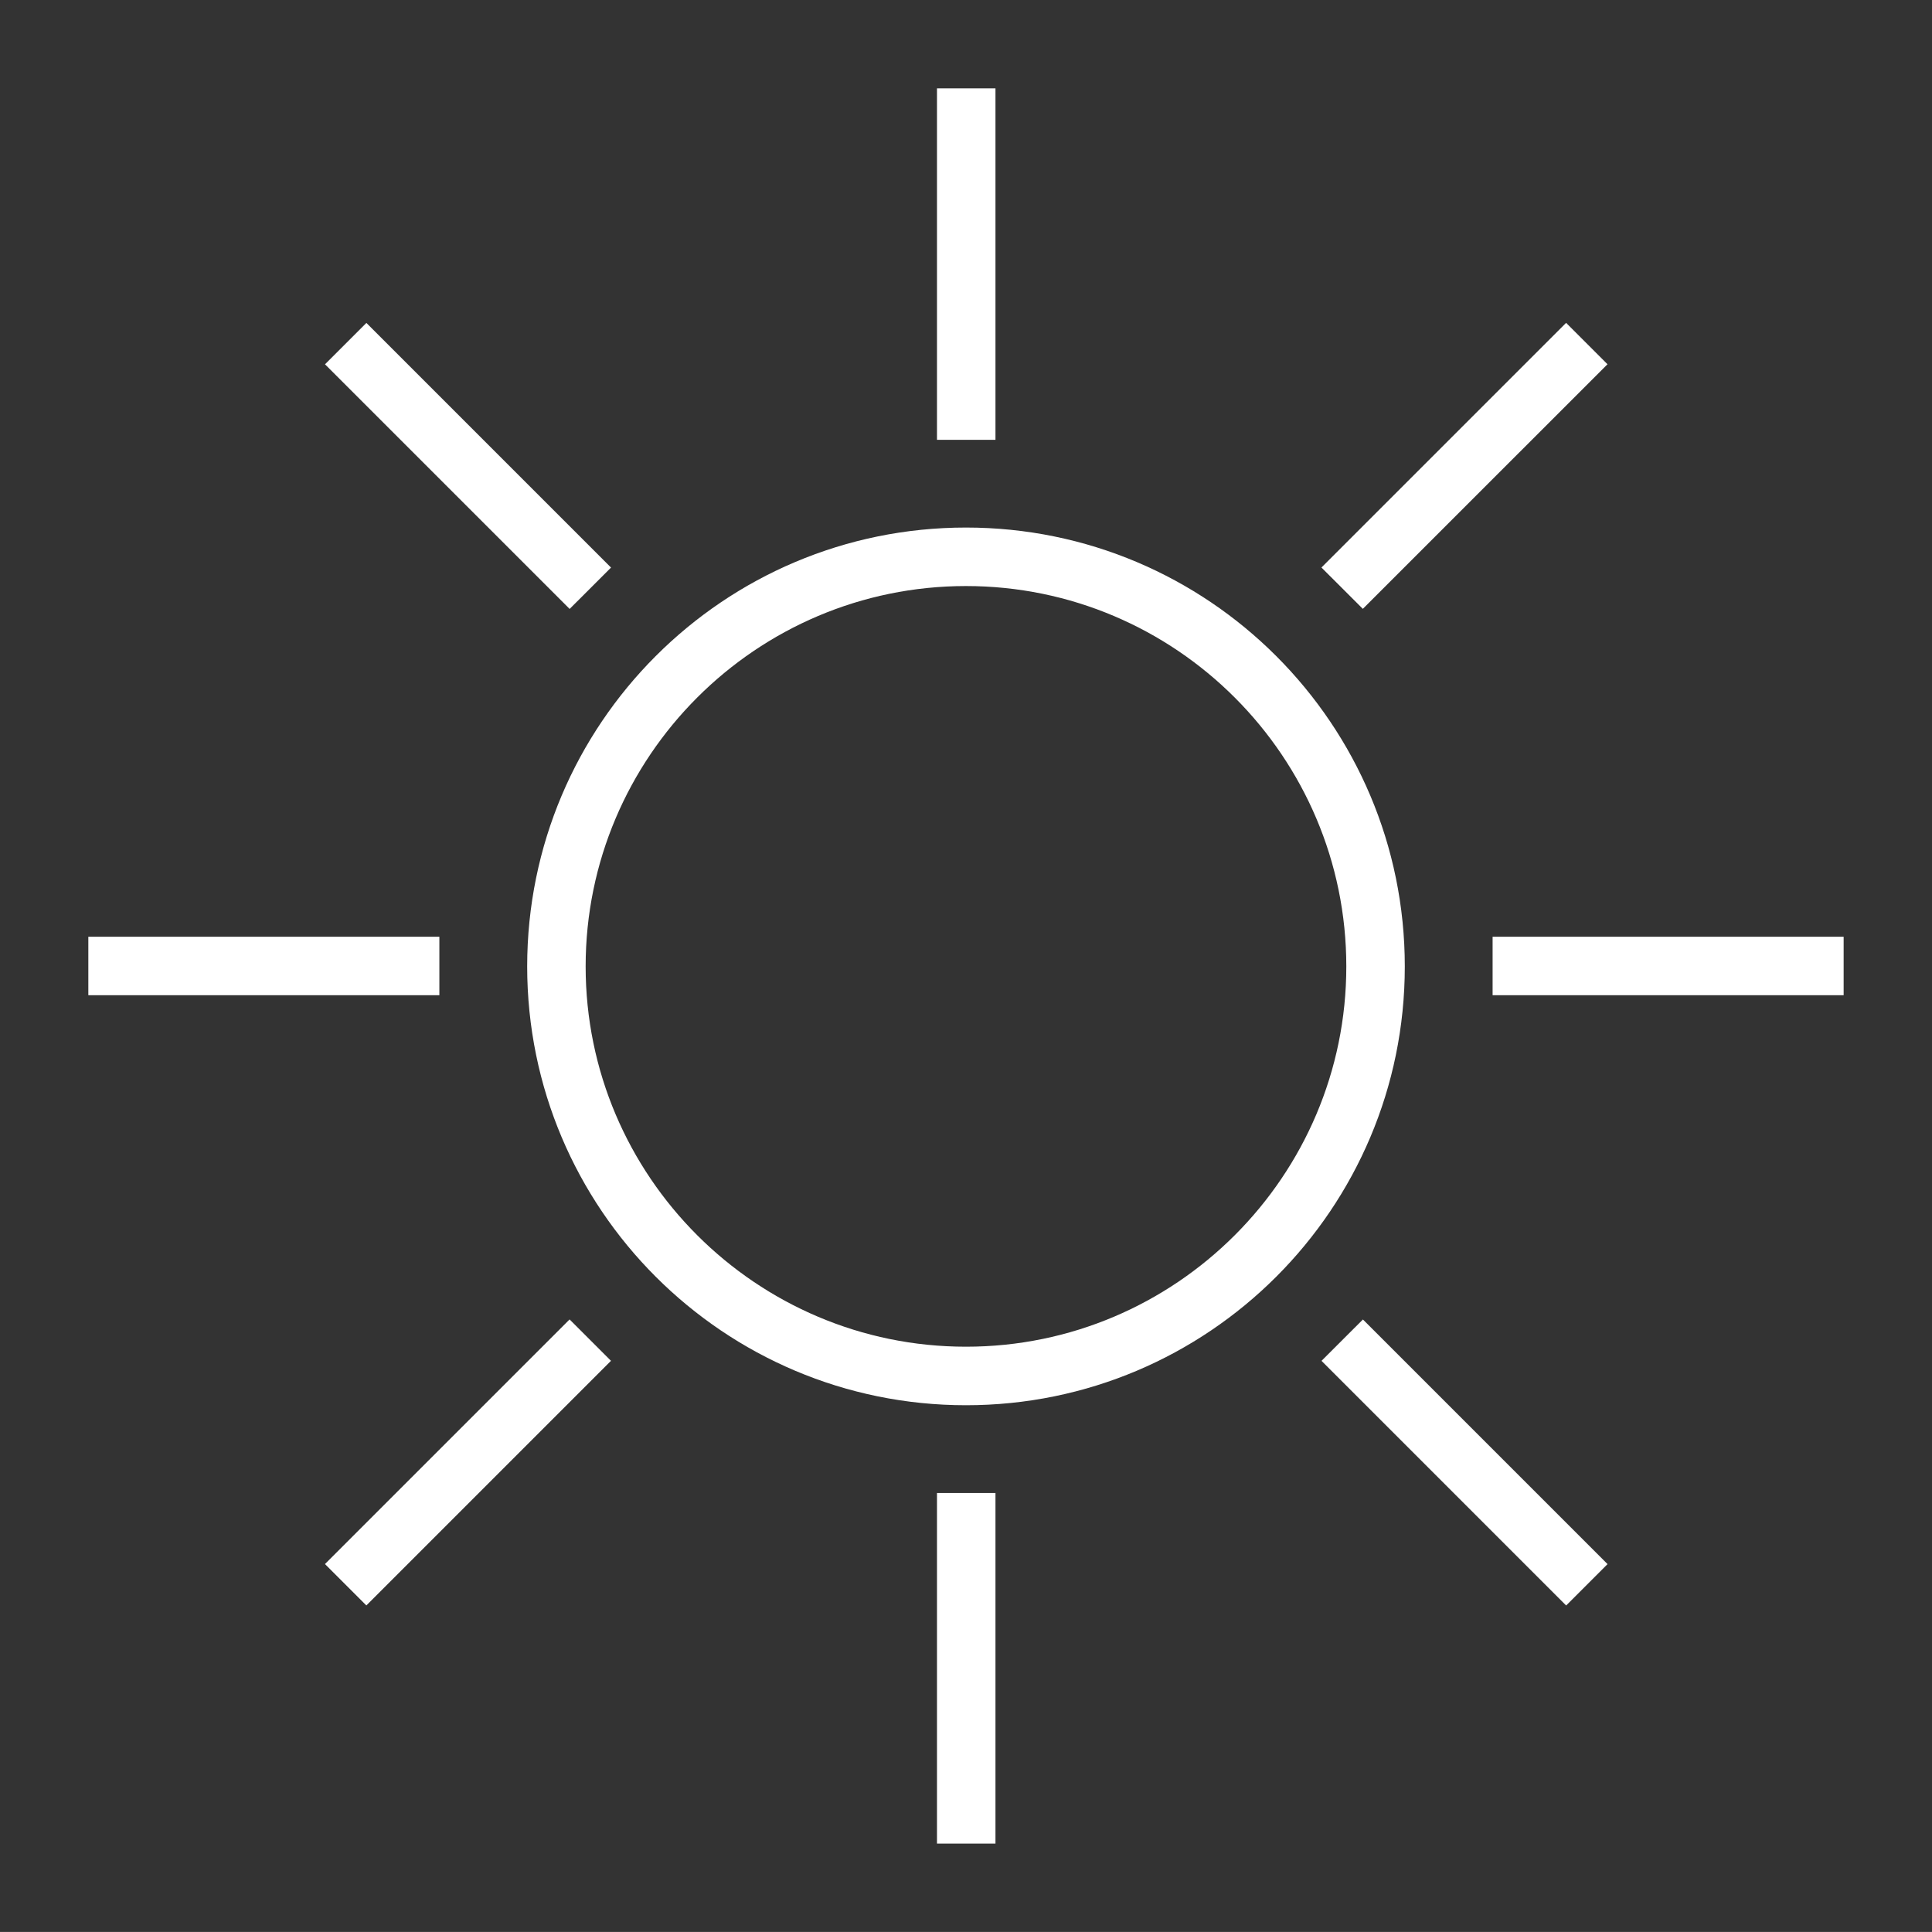
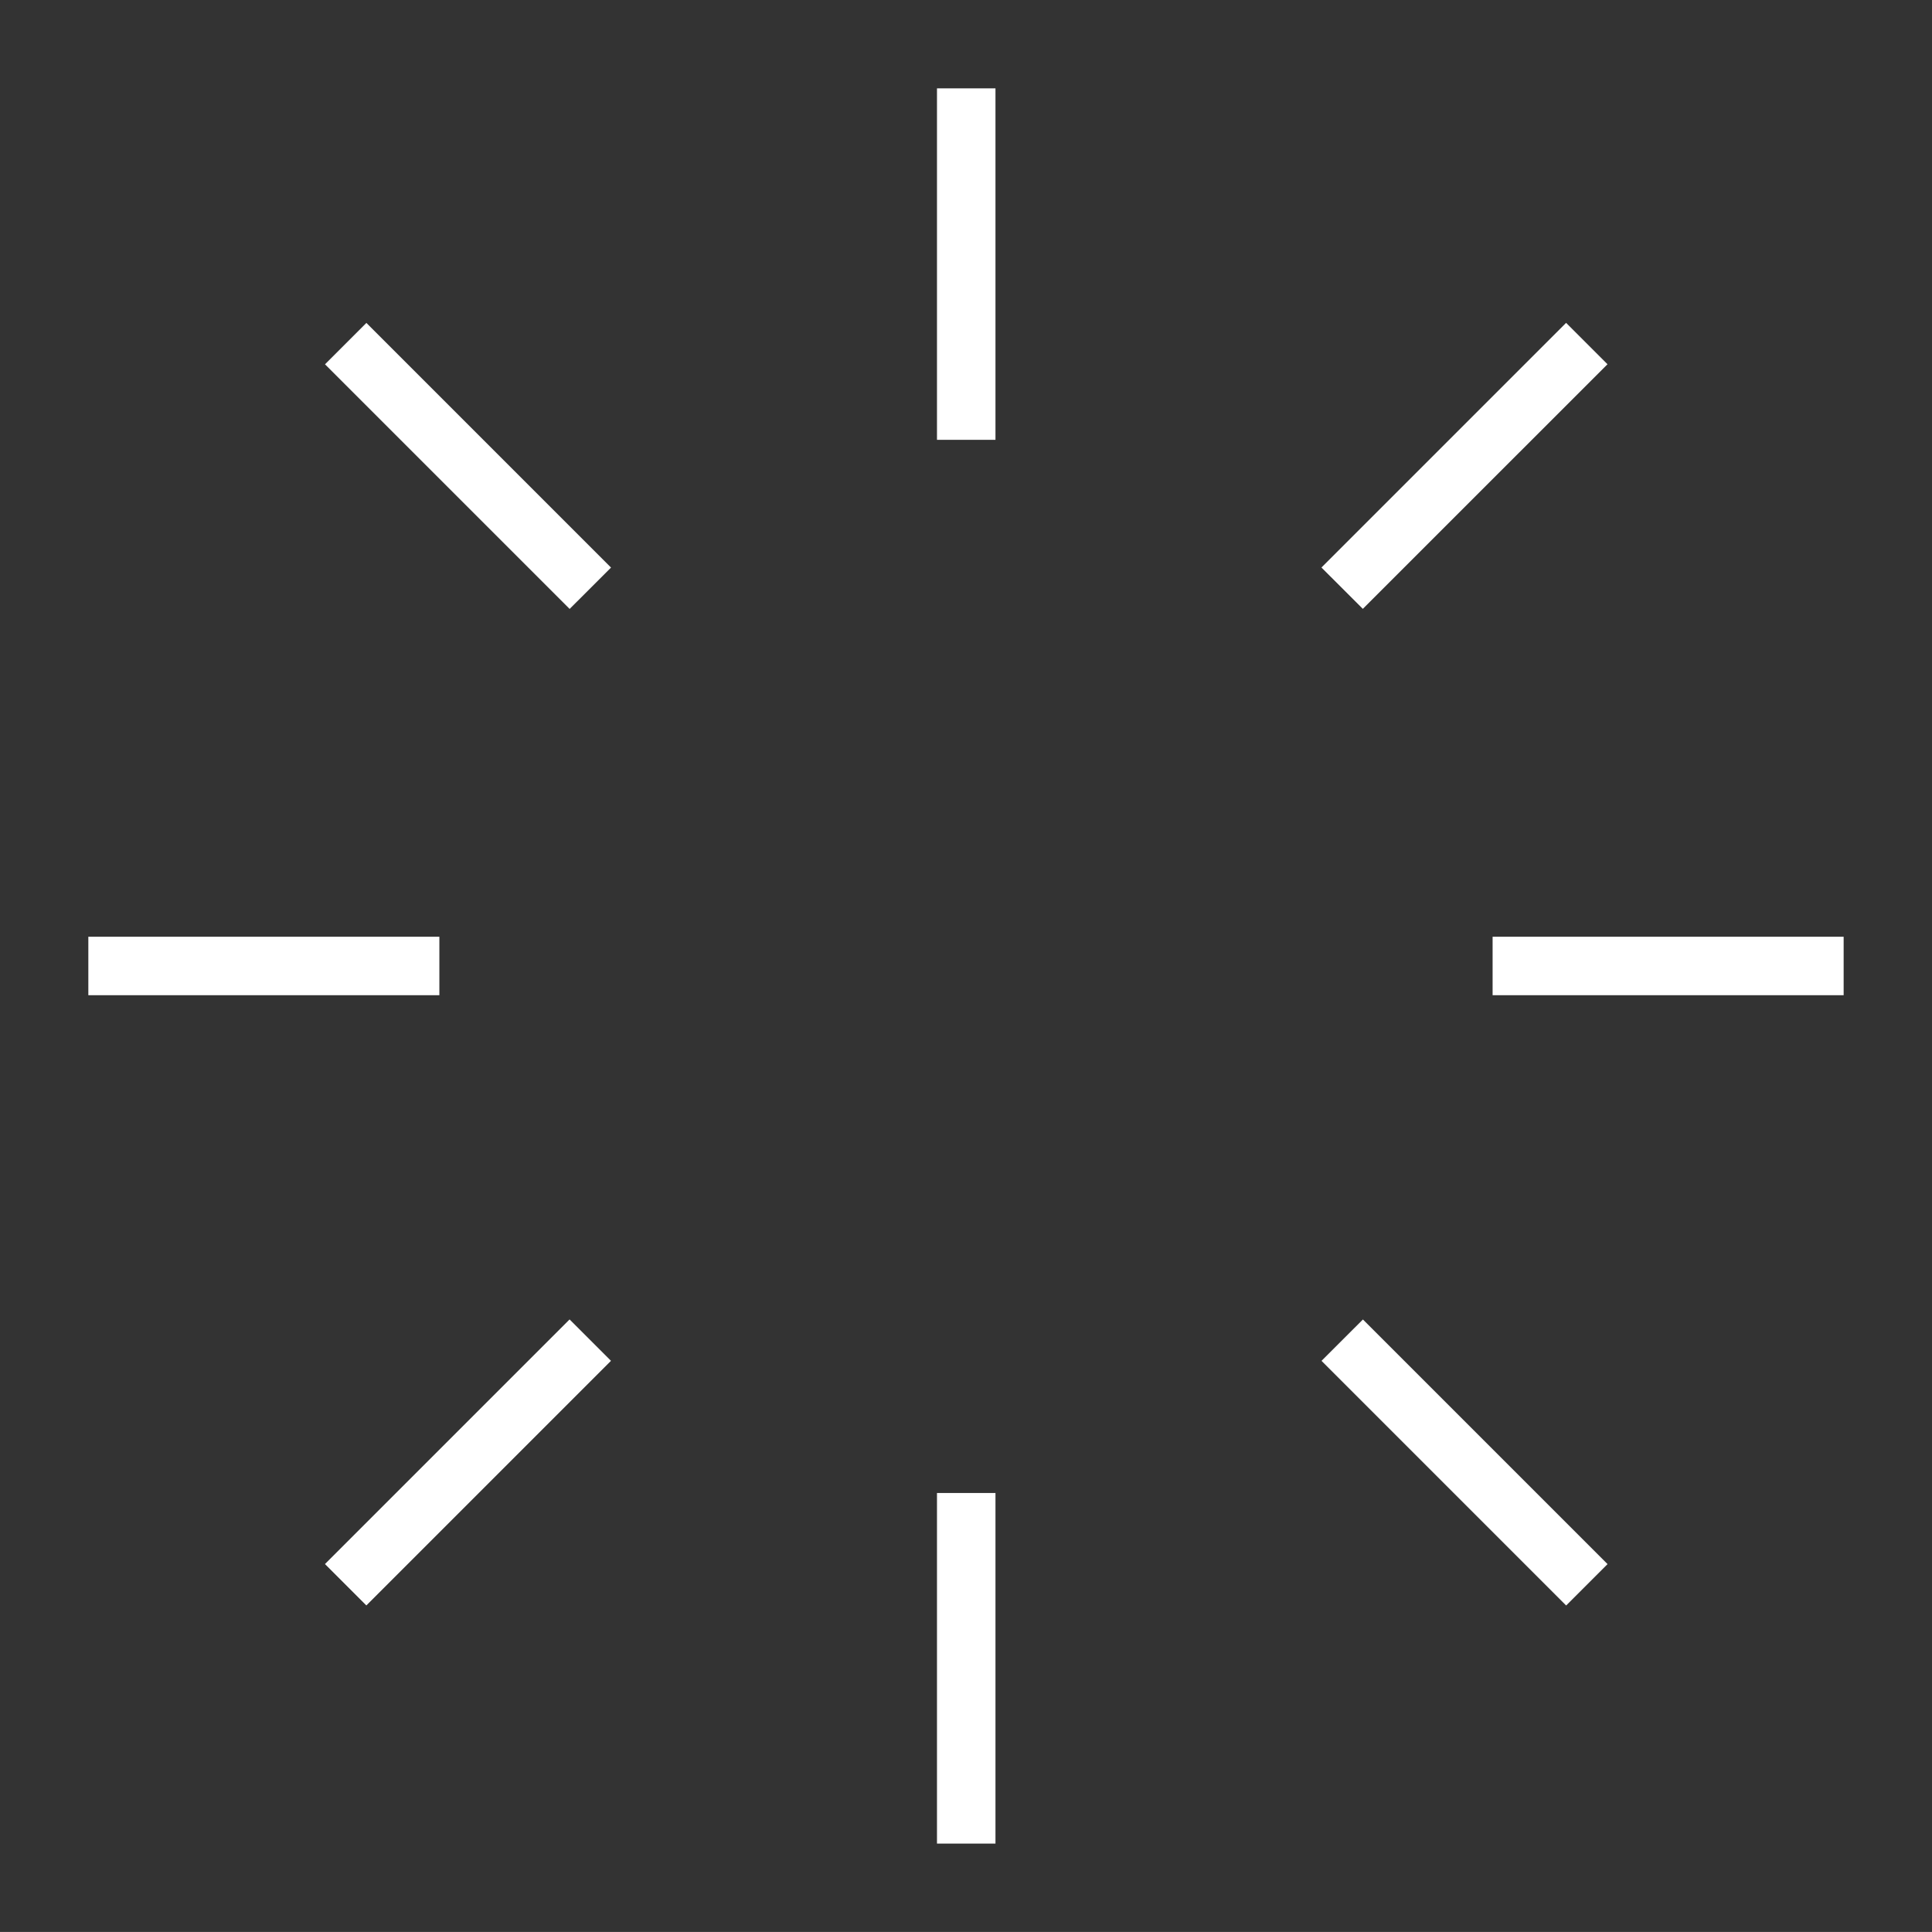
<svg xmlns="http://www.w3.org/2000/svg" width="82.658" height="82.656" viewBox="0 0 77.492 77.49">
  <rect x="0" y="0" width="77.492" height="77.49" fill="#333333" stroke="none" />
  <defs>
    <clipPath id="a">
-       <path d="M0 0h1440v930H0V0z" />
-     </clipPath>
+       </clipPath>
  </defs>
  <g fill="#fff">
    <g clip-path="url(#a)" transform="matrix(1.25 0 0 -1.25 -1041.4 398.376)">
-       <path d="M864.116 301.773c-7.777 0-14.08-6.305-14.08-14.083 0-7.774 6.303-14.08 14.08-14.08s14.081 6.305 14.081 14.08c0 7.776-6.304 14.083-14.08 14.083m0-26.285c-6.729 0-12.205 5.474-12.205 12.202 0 6.73 5.474 12.206 12.204 12.206s12.204-5.476 12.204-12.206c0-6.728-5.474-12.202-12.204-12.202" />
+       <path d="M864.116 301.773c-7.777 0-14.08-6.305-14.08-14.083 0-7.774 6.303-14.08 14.08-14.08s14.081 6.305 14.081 14.08c0 7.776-6.304 14.083-14.08 14.083c-6.729 0-12.205 5.474-12.205 12.202 0 6.73 5.474 12.206 12.204 12.206s12.204-5.476 12.204-12.206c0-6.728-5.474-12.202-12.204-12.202" />
    </g>
    <path d="M37.582 3.543h2.346v14.098h-2.346V3.543zM37.582 59.883h2.346v14.064h-2.346V59.883zM3.543 37.572h14.08v2.346H3.543v-2.346zM59.867 37.572h14.081v2.346h-14.08v-2.346zM62.816 12.95l1.66 1.66-9.813 9.811-1.66-1.658 9.813-9.813zM14.694 64.394l-1.66-1.66 9.812-9.812 1.66 1.66-9.812 9.812zM14.696 12.952l9.812 9.813-1.66 1.659-9.812-9.812 1.66-1.66zM62.818 64.396l-9.812-9.813 1.66-1.659 9.812 9.812-1.66 1.66z" />
  </g>
</svg>